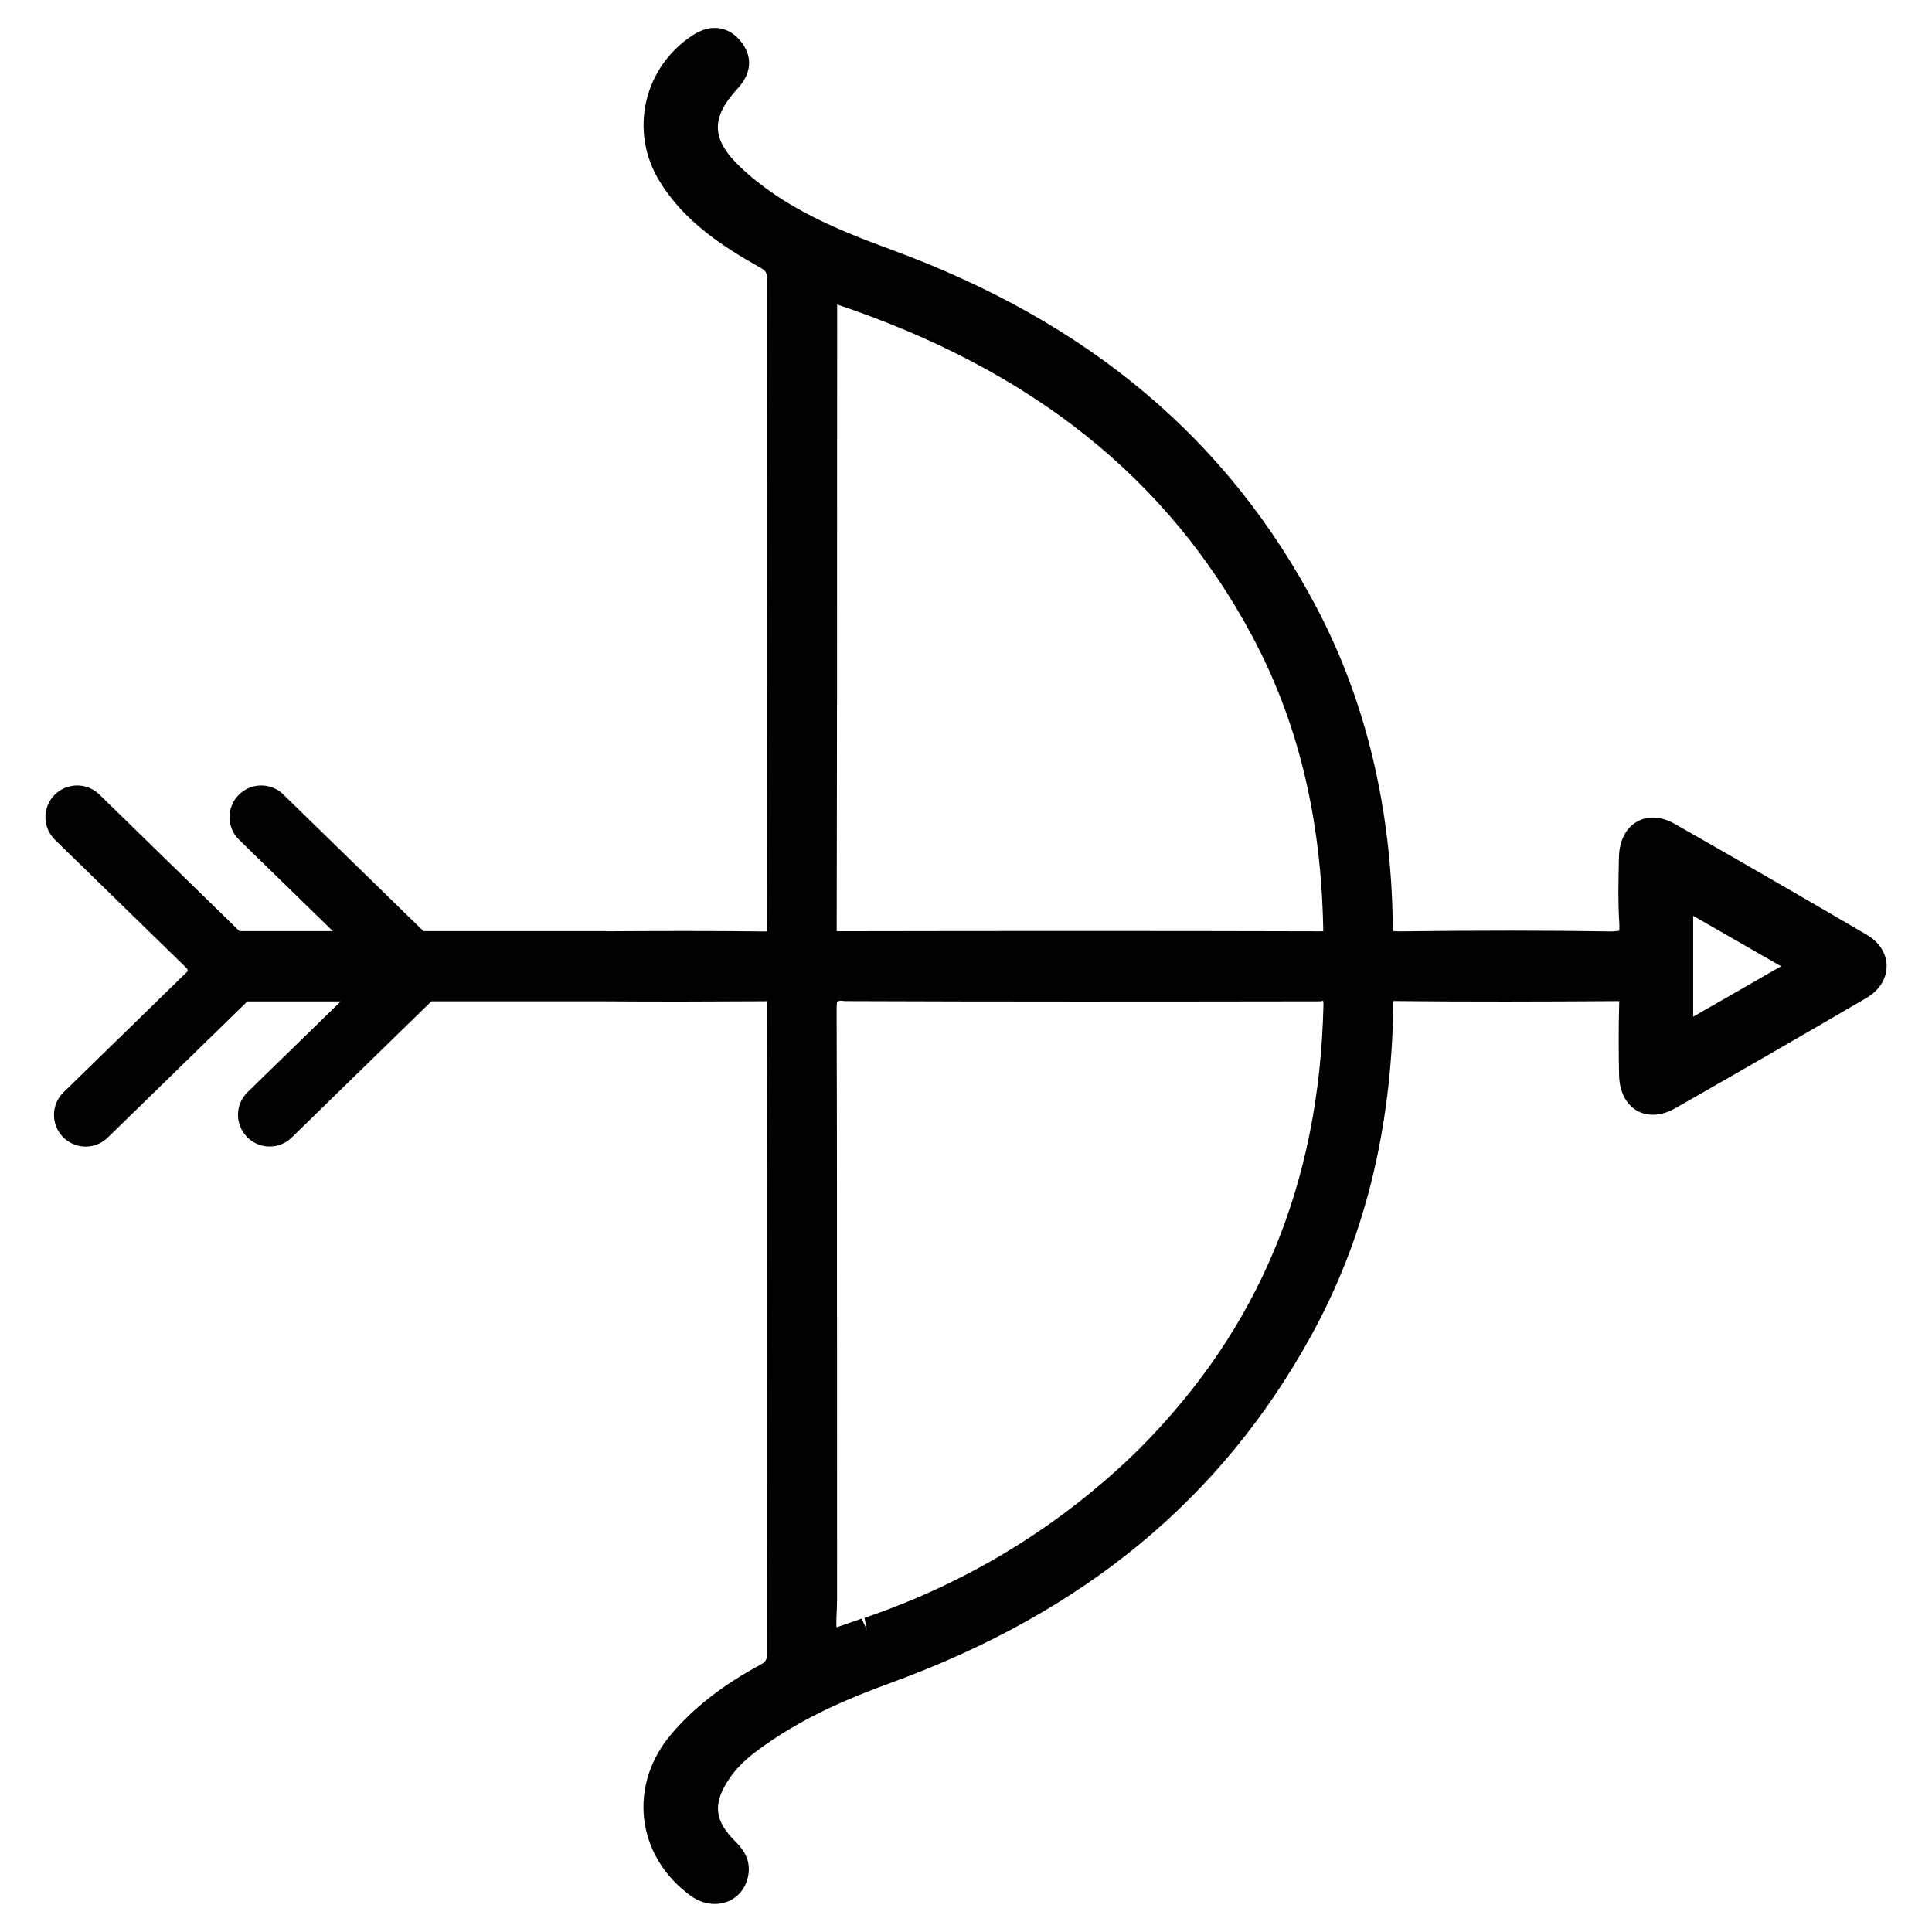
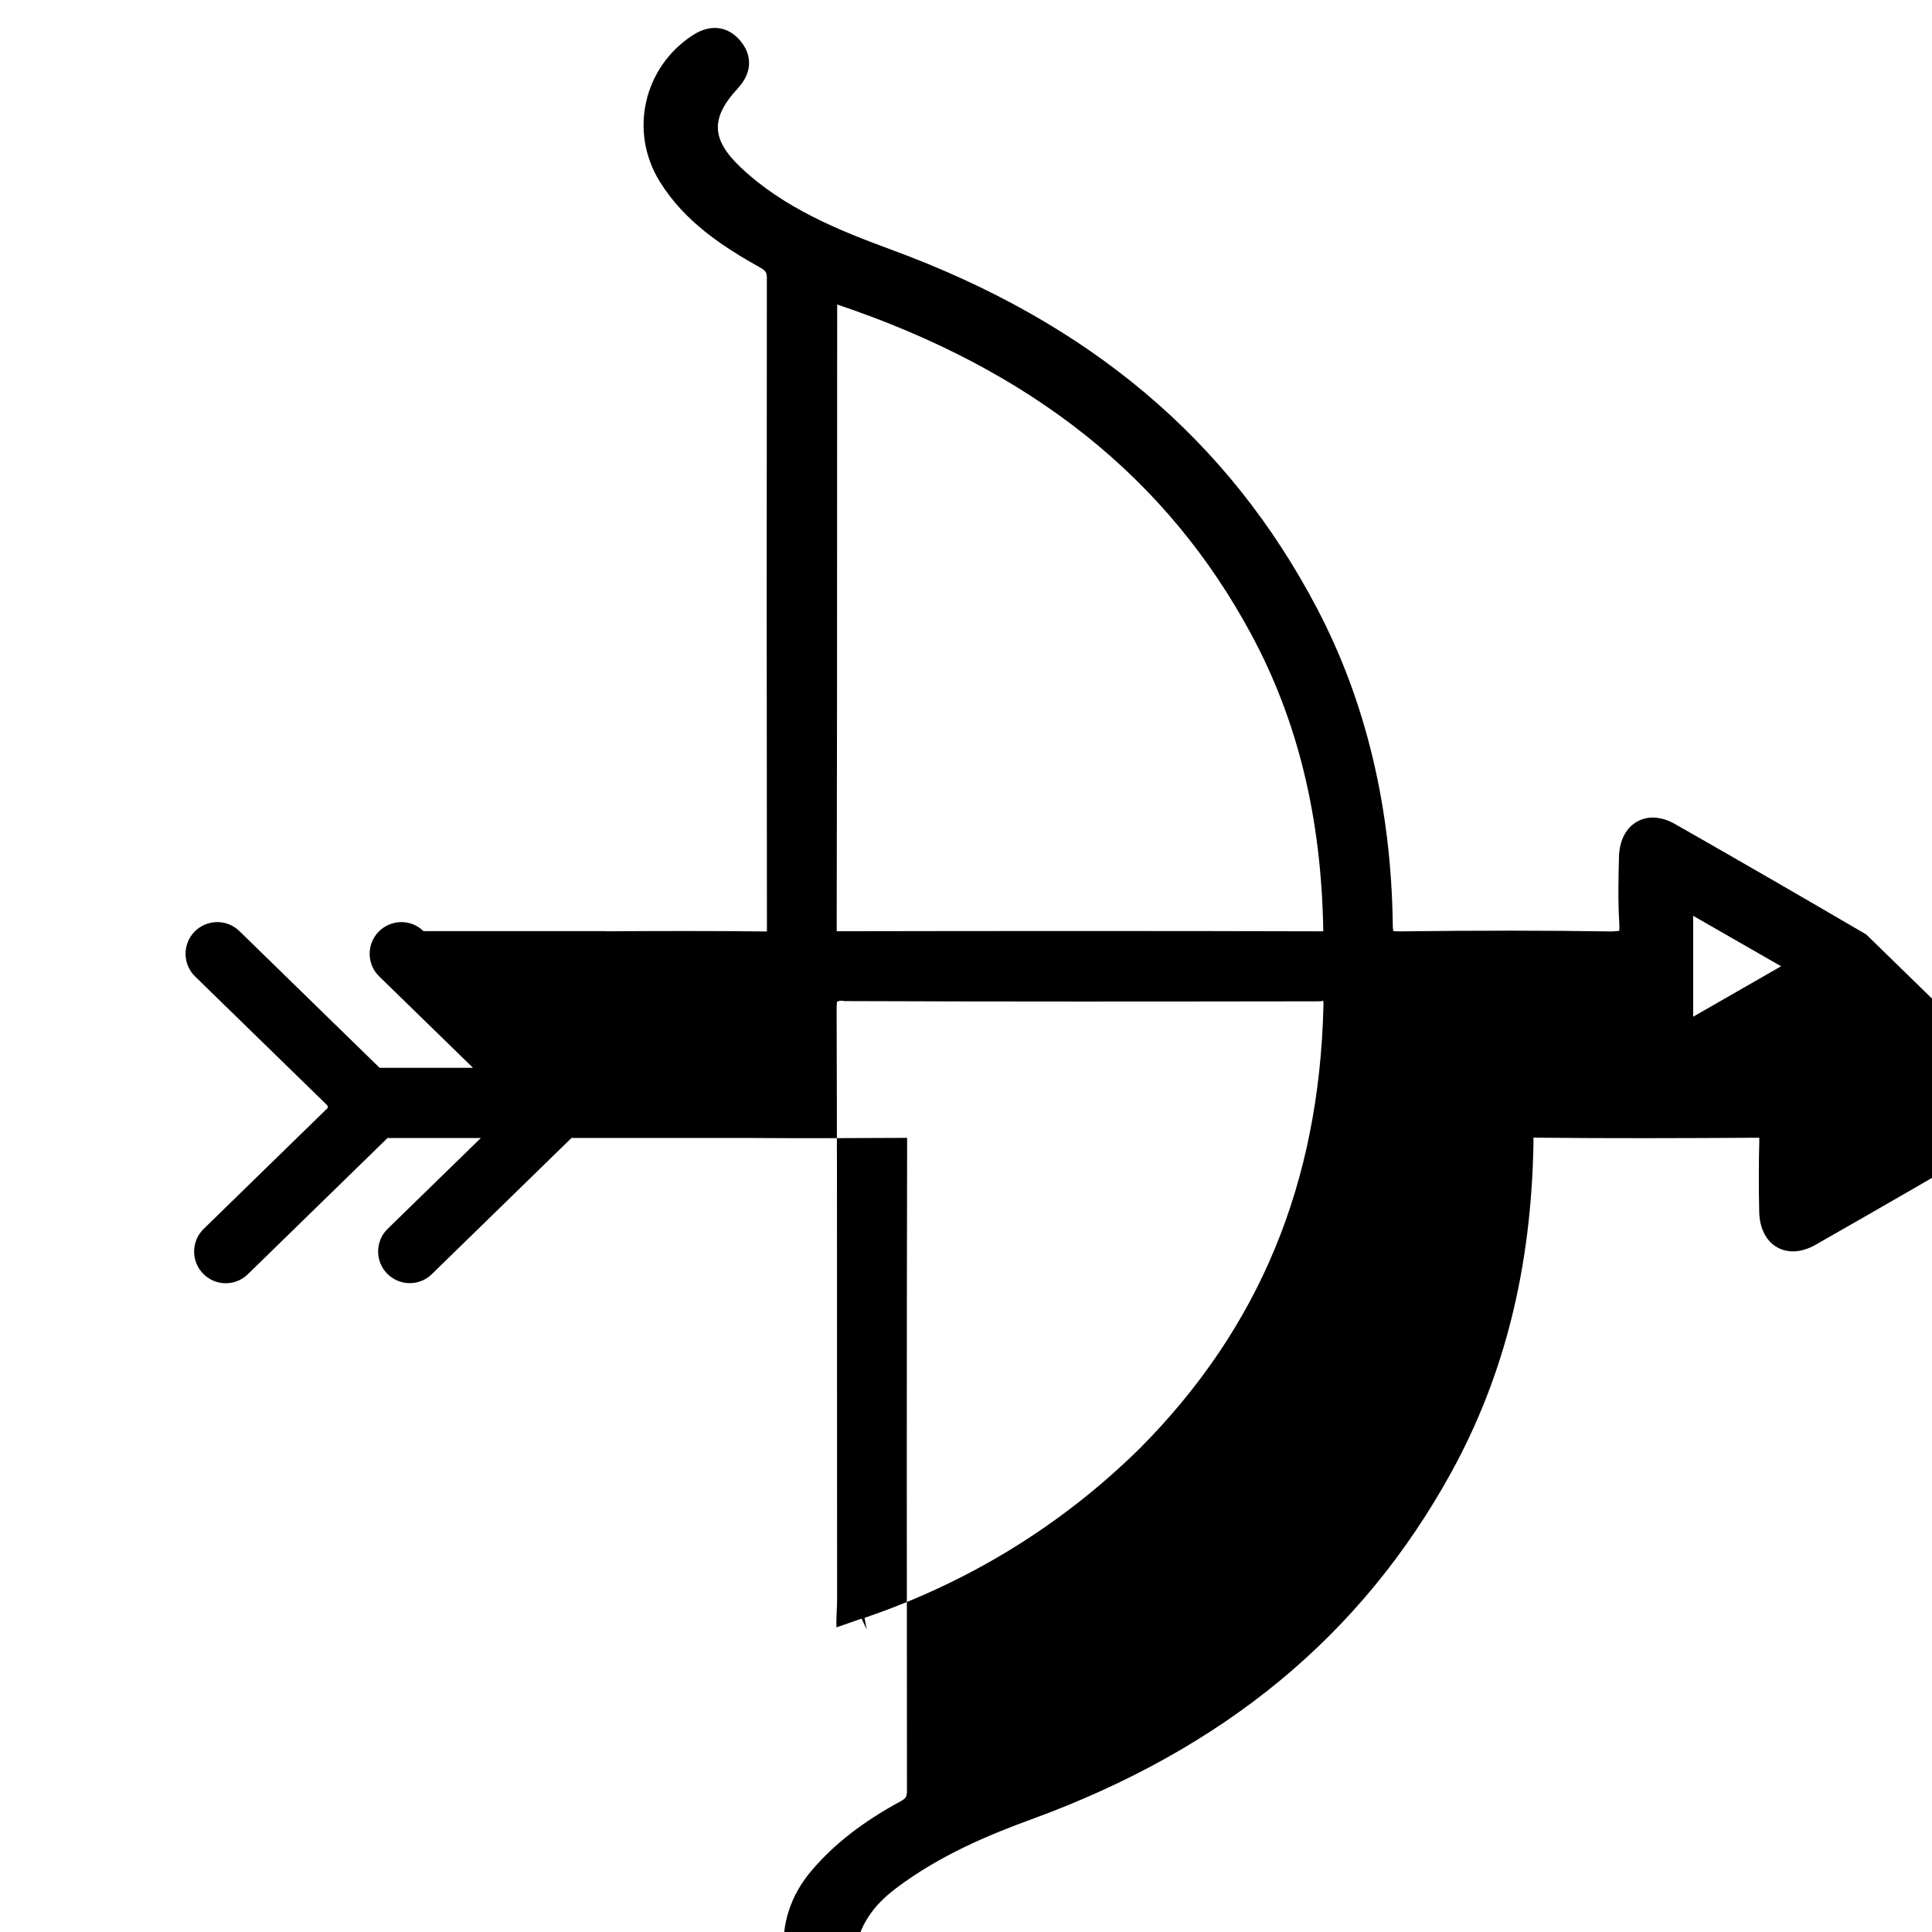
<svg xmlns="http://www.w3.org/2000/svg" fill="#000000" width="800px" height="800px" version="1.1" viewBox="144 144 512 512">
-   <path d="m638.57 391.64c-16.836-9.844-33.715-19.605-50.676-29.262-3.59-2.035-7.117-2.266-10.035-0.652-2.938 1.637-4.68 4.996-4.809 9.238-0.148 5.793-0.293 11.797 0.082 17.719 0.082 1.449-0.043 1.953 0.02 1.973-0.148 0.043-0.566 0.105-2.035 0.188-17.086-0.273-35.477-0.273-56.113-0.02h-0.23c-0.965 0-1.469-0.105-1.492-0.043-0.062-0.168-0.188-0.672-0.188-1.867-0.398-30.836-7.117-58.965-20.004-83.57-23.449-44.754-60.352-75.887-112.83-95.156-14-5.144-28.613-11.062-40.012-21.875-7.766-7.367-7.977-13.016-0.777-20.844 3.699-3.949 4.035-8.465 0.973-12.348-3.297-4.199-8.082-4.914-12.867-1.785-13.039 8.484-16.902 25.508-8.777 38.711 6.527 10.621 16.668 17.277 26.641 22.859 1.574 0.883 1.785 1.363 1.785 2.856-0.062 57.391-0.062 114.79 0.02 172.18 0 0.418-0.02 0.691 0 0.883-0.168 0.02-0.441 0.043-0.715 0.02-14.023-0.168-28.066-0.125-42.066-0.043v-0.039h-48.242l-37.133-36.211c-3.316-3.273-8.629-3.148-11.863 0.125-3.25 3.34-3.188 8.648 0.148 11.883l24.832 24.203h-24.746l-37.156-36.23c-3.34-3.254-8.648-3.129-11.883 0.145-3.234 3.34-3.168 8.648 0.148 11.883l35.059 34.176c0.02 0.211 0.105 0.398 0.148 0.609l-32.938 32.117c-3.316 3.234-3.379 8.543-0.148 11.859 1.637 1.68 3.82 2.539 6.004 2.539 2.121 0 4.219-0.797 5.856-2.394l37.008-36.086h24.73l-24.688 24.059c-3.316 3.234-3.379 8.543-0.148 11.859 1.637 1.68 3.82 2.539 6.004 2.539 2.121 0 4.219-0.797 5.856-2.394l37.008-36.086h46.121c13.832 0.105 27.668 0.062 41.523-0.02 0.691 0 1.113 0 1.258-0.062 0.02 0.188 0.043 0.461 0.043 0.883-0.125 57.391-0.105 114.8-0.043 172.2 0 1.574-0.273 2.016-1.723 2.812-9.887 5.352-17.57 11.316-23.488 18.262-5.648 6.57-8.23 14.609-7.305 22.609 0.922 7.996 5.289 15.219 12.301 20.34 1.996 1.449 4.242 2.184 6.422 2.184 1.195 0 2.394-0.23 3.504-0.672 2.918-1.219 4.871-3.801 5.394-7.094 0.734-4.555-2.098-7.43-3.609-8.965-5.394-5.414-5.836-9.824-1.594-16.246 1.723-2.625 3.988-4.934 7.117-7.328 11.672-8.836 24.77-14.254 36.043-18.367 51.051-18.66 87.41-48.723 111.18-91.902 14.105-25.652 21.223-54.203 21.789-87.305v-0.883c-0.02-0.148-0.02-0.336-0.02-0.523h0.273c19.691 0.211 39.422 0.148 59.156 0.02 0.168 0.043 0.336 0 0.441 0 0.02 0.168 0.02 0.379 0 0.629-0.168 6.383-0.168 12.785-0.02 19.188 0.125 4.219 1.848 7.598 4.766 9.238 2.898 1.594 6.402 1.406 10.055-0.629 16.961-9.656 33.84-19.418 50.719-29.262 3.402-1.996 5.352-5.059 5.352-8.438-0.004-3.383-1.957-6.406-5.398-8.379zm-272.73-128.09 0.02-38.855c51.578 17.34 87.535 46.035 109.87 87.664 12.156 22.672 18.367 48.051 18.934 77.609 0.02 0.379 0 0.652 0.02 0.82-0.188 0.02-0.441 0.02-0.777 0.02h-0.043c-21.223-0.062-42.426-0.082-63.668-0.082-21.242 0-42.488 0.02-63.73 0.062-0.316 0-0.547 0-0.734-0.02v-0.441c0.09-42.242 0.109-84.52 0.109-126.78zm80.254 264.25c-20.699 20.402-45.344 35.539-72.988 44.945l0.586 3.086-1.363-2.875-6.656 2.309c-0.062-1.324 0-2.731 0.062-4.156 0.043-1.09 0.105-2.184 0.105-3.254l-0.02-58.043c0-32.77 0-65.496-0.105-98.242 0-1.531 0.148-2.059 0.062-2.059 0.105-0.062 0.672-0.504 2.035-0.211 41.629 0.168 83.277 0.125 125.09 0.062 0.754 0 1.805 0 1.699-0.25 0.02 0 0.168 0.355 0.125 1.469-1.129 47.086-17.039 85.438-48.633 117.22zm146.61-114.36v-26.742l23.301 13.371z" />
+   <path d="m638.57 391.64c-16.836-9.844-33.715-19.605-50.676-29.262-3.59-2.035-7.117-2.266-10.035-0.652-2.938 1.637-4.68 4.996-4.809 9.238-0.148 5.793-0.293 11.797 0.082 17.719 0.082 1.449-0.043 1.953 0.02 1.973-0.148 0.043-0.566 0.105-2.035 0.188-17.086-0.273-35.477-0.273-56.113-0.02h-0.23c-0.965 0-1.469-0.105-1.492-0.043-0.062-0.168-0.188-0.672-0.188-1.867-0.398-30.836-7.117-58.965-20.004-83.57-23.449-44.754-60.352-75.887-112.83-95.156-14-5.144-28.613-11.062-40.012-21.875-7.766-7.367-7.977-13.016-0.777-20.844 3.699-3.949 4.035-8.465 0.973-12.348-3.297-4.199-8.082-4.914-12.867-1.785-13.039 8.484-16.902 25.508-8.777 38.711 6.527 10.621 16.668 17.277 26.641 22.859 1.574 0.883 1.785 1.363 1.785 2.856-0.062 57.391-0.062 114.79 0.02 172.18 0 0.418-0.02 0.691 0 0.883-0.168 0.02-0.441 0.043-0.715 0.02-14.023-0.168-28.066-0.125-42.066-0.043v-0.039h-48.242c-3.316-3.273-8.629-3.148-11.863 0.125-3.25 3.34-3.188 8.648 0.148 11.883l24.832 24.203h-24.746l-37.156-36.23c-3.34-3.254-8.648-3.129-11.883 0.145-3.234 3.34-3.168 8.648 0.148 11.883l35.059 34.176c0.02 0.211 0.105 0.398 0.148 0.609l-32.938 32.117c-3.316 3.234-3.379 8.543-0.148 11.859 1.637 1.68 3.82 2.539 6.004 2.539 2.121 0 4.219-0.797 5.856-2.394l37.008-36.086h24.73l-24.688 24.059c-3.316 3.234-3.379 8.543-0.148 11.859 1.637 1.68 3.82 2.539 6.004 2.539 2.121 0 4.219-0.797 5.856-2.394l37.008-36.086h46.121c13.832 0.105 27.668 0.062 41.523-0.02 0.691 0 1.113 0 1.258-0.062 0.02 0.188 0.043 0.461 0.043 0.883-0.125 57.391-0.105 114.8-0.043 172.2 0 1.574-0.273 2.016-1.723 2.812-9.887 5.352-17.57 11.316-23.488 18.262-5.648 6.57-8.23 14.609-7.305 22.609 0.922 7.996 5.289 15.219 12.301 20.34 1.996 1.449 4.242 2.184 6.422 2.184 1.195 0 2.394-0.23 3.504-0.672 2.918-1.219 4.871-3.801 5.394-7.094 0.734-4.555-2.098-7.43-3.609-8.965-5.394-5.414-5.836-9.824-1.594-16.246 1.723-2.625 3.988-4.934 7.117-7.328 11.672-8.836 24.77-14.254 36.043-18.367 51.051-18.66 87.41-48.723 111.18-91.902 14.105-25.652 21.223-54.203 21.789-87.305v-0.883c-0.02-0.148-0.02-0.336-0.02-0.523h0.273c19.691 0.211 39.422 0.148 59.156 0.02 0.168 0.043 0.336 0 0.441 0 0.02 0.168 0.02 0.379 0 0.629-0.168 6.383-0.168 12.785-0.02 19.188 0.125 4.219 1.848 7.598 4.766 9.238 2.898 1.594 6.402 1.406 10.055-0.629 16.961-9.656 33.84-19.418 50.719-29.262 3.402-1.996 5.352-5.059 5.352-8.438-0.004-3.383-1.957-6.406-5.398-8.379zm-272.73-128.09 0.02-38.855c51.578 17.34 87.535 46.035 109.87 87.664 12.156 22.672 18.367 48.051 18.934 77.609 0.02 0.379 0 0.652 0.02 0.82-0.188 0.02-0.441 0.02-0.777 0.02h-0.043c-21.223-0.062-42.426-0.082-63.668-0.082-21.242 0-42.488 0.02-63.73 0.062-0.316 0-0.547 0-0.734-0.02v-0.441c0.09-42.242 0.109-84.52 0.109-126.78zm80.254 264.25c-20.699 20.402-45.344 35.539-72.988 44.945l0.586 3.086-1.363-2.875-6.656 2.309c-0.062-1.324 0-2.731 0.062-4.156 0.043-1.09 0.105-2.184 0.105-3.254l-0.02-58.043c0-32.77 0-65.496-0.105-98.242 0-1.531 0.148-2.059 0.062-2.059 0.105-0.062 0.672-0.504 2.035-0.211 41.629 0.168 83.277 0.125 125.09 0.062 0.754 0 1.805 0 1.699-0.25 0.02 0 0.168 0.355 0.125 1.469-1.129 47.086-17.039 85.438-48.633 117.22zm146.61-114.36v-26.742l23.301 13.371z" />
</svg>